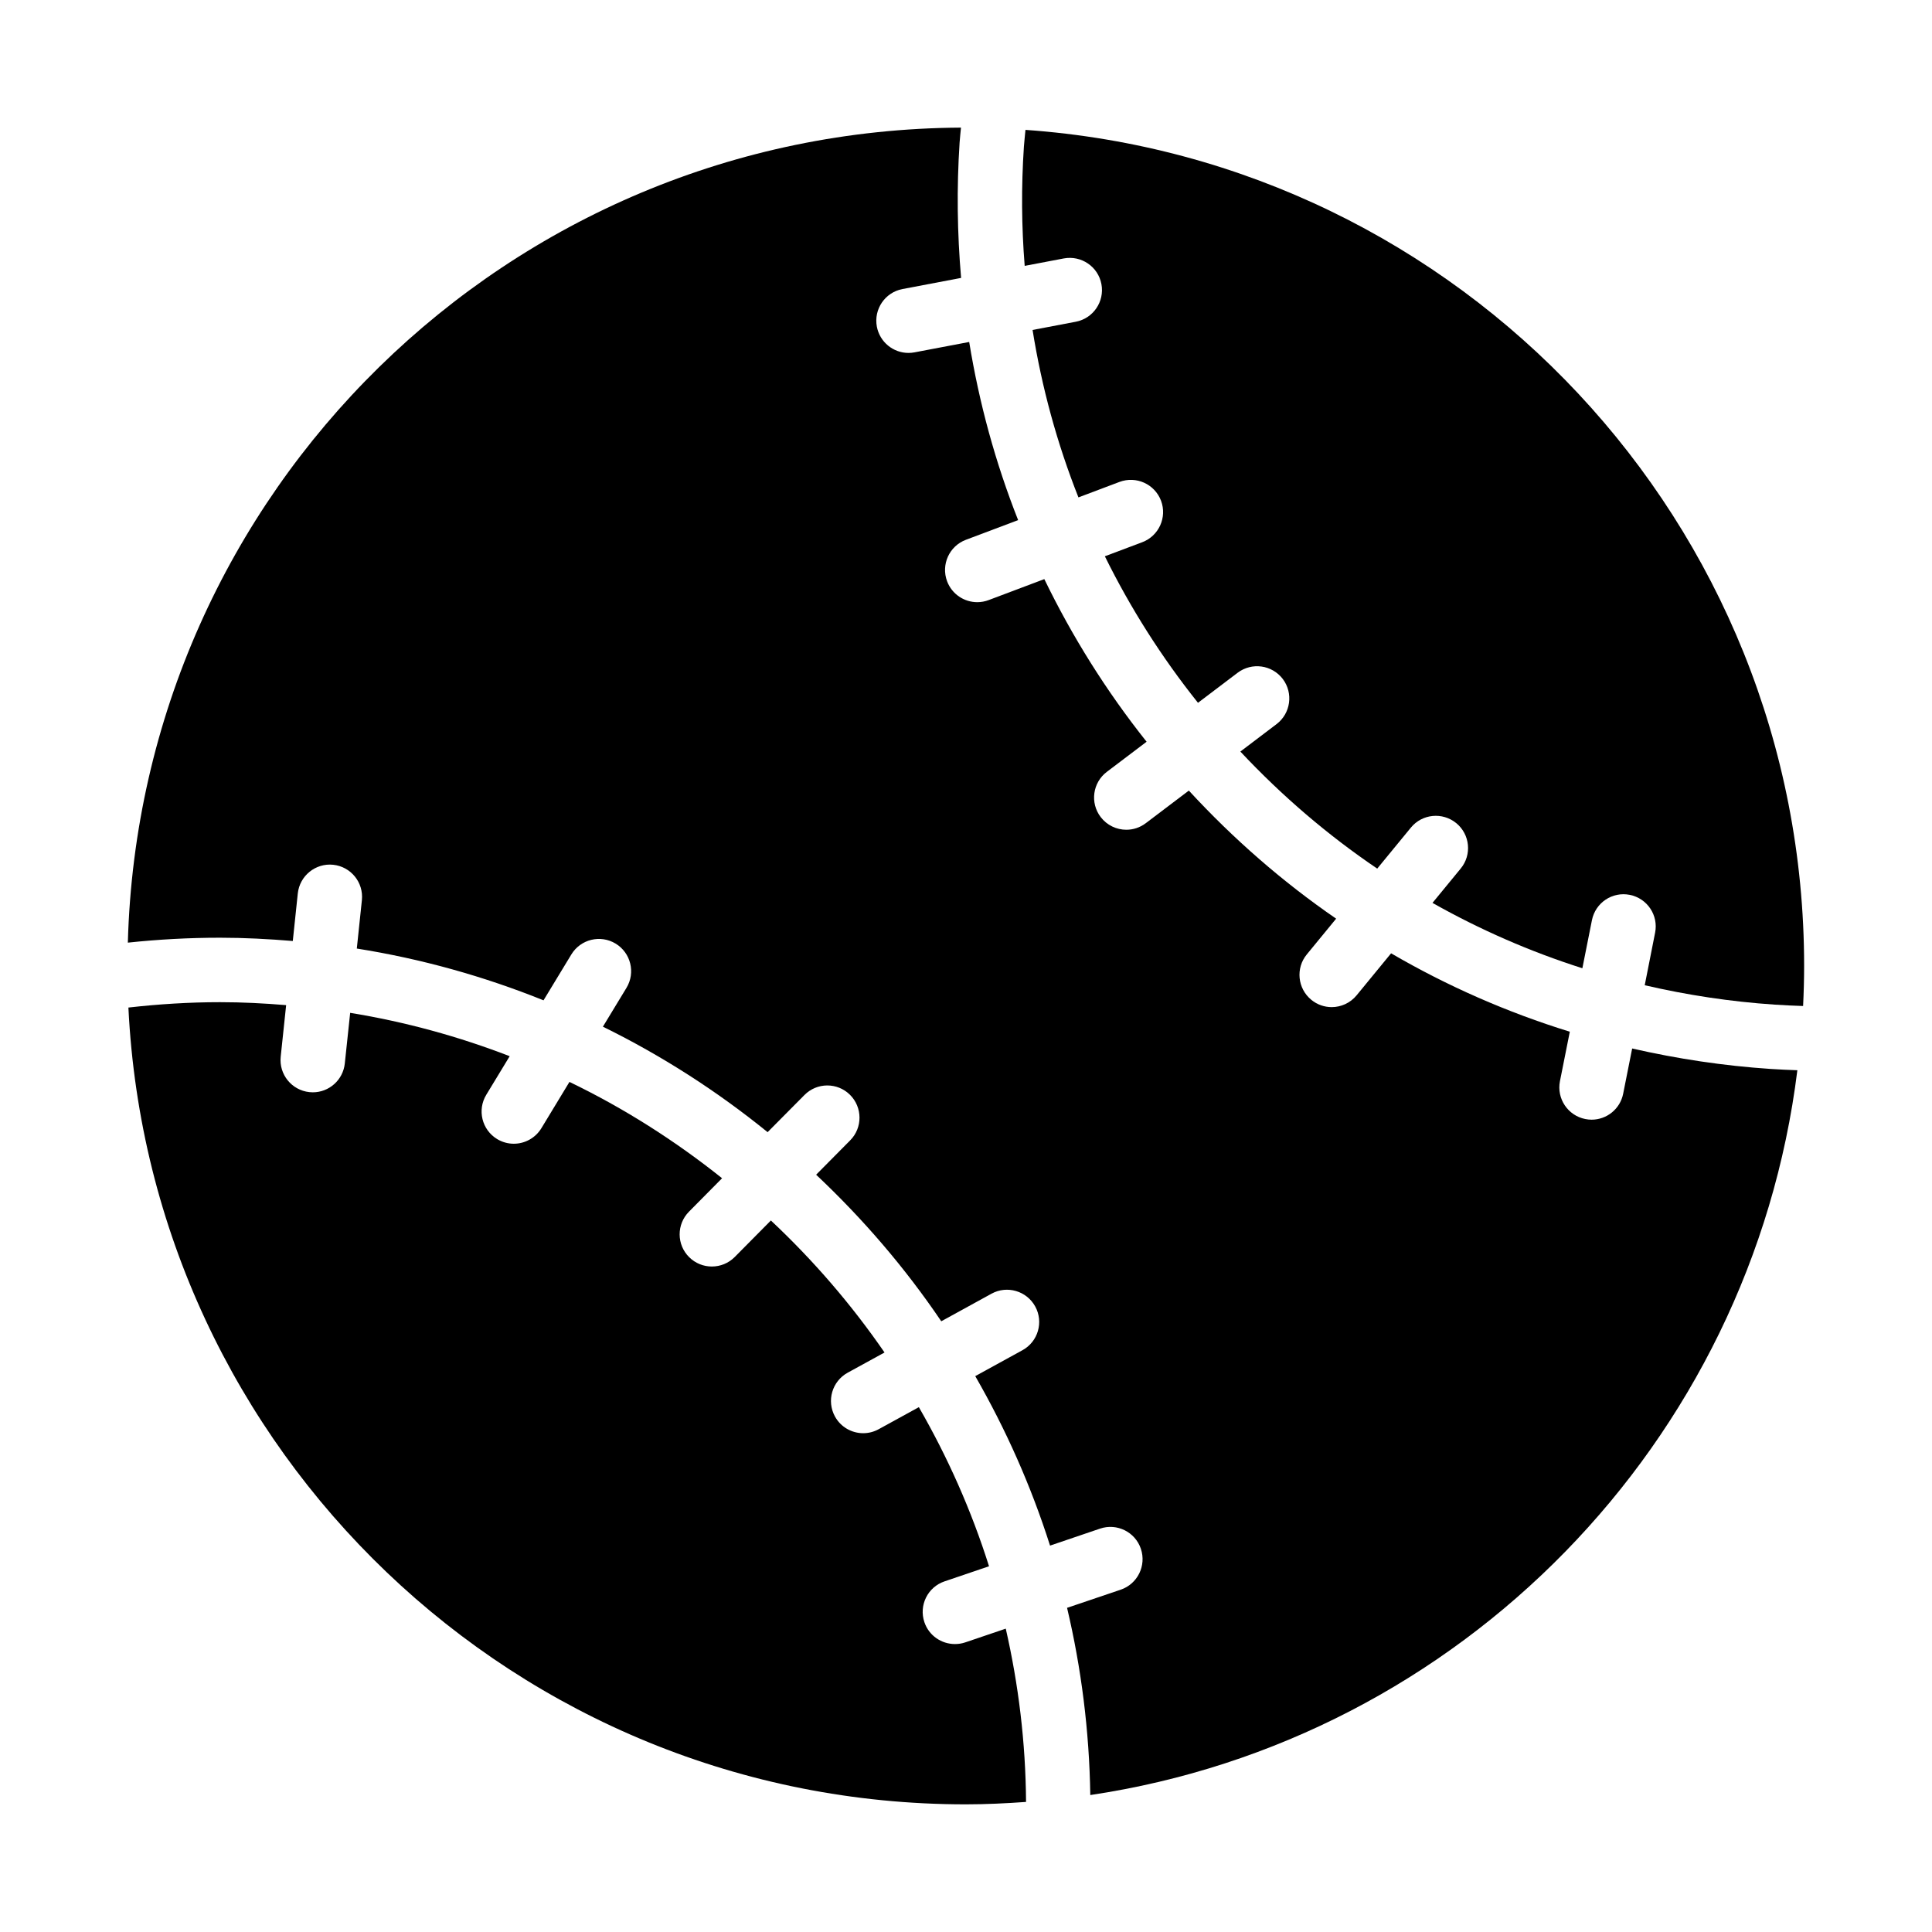
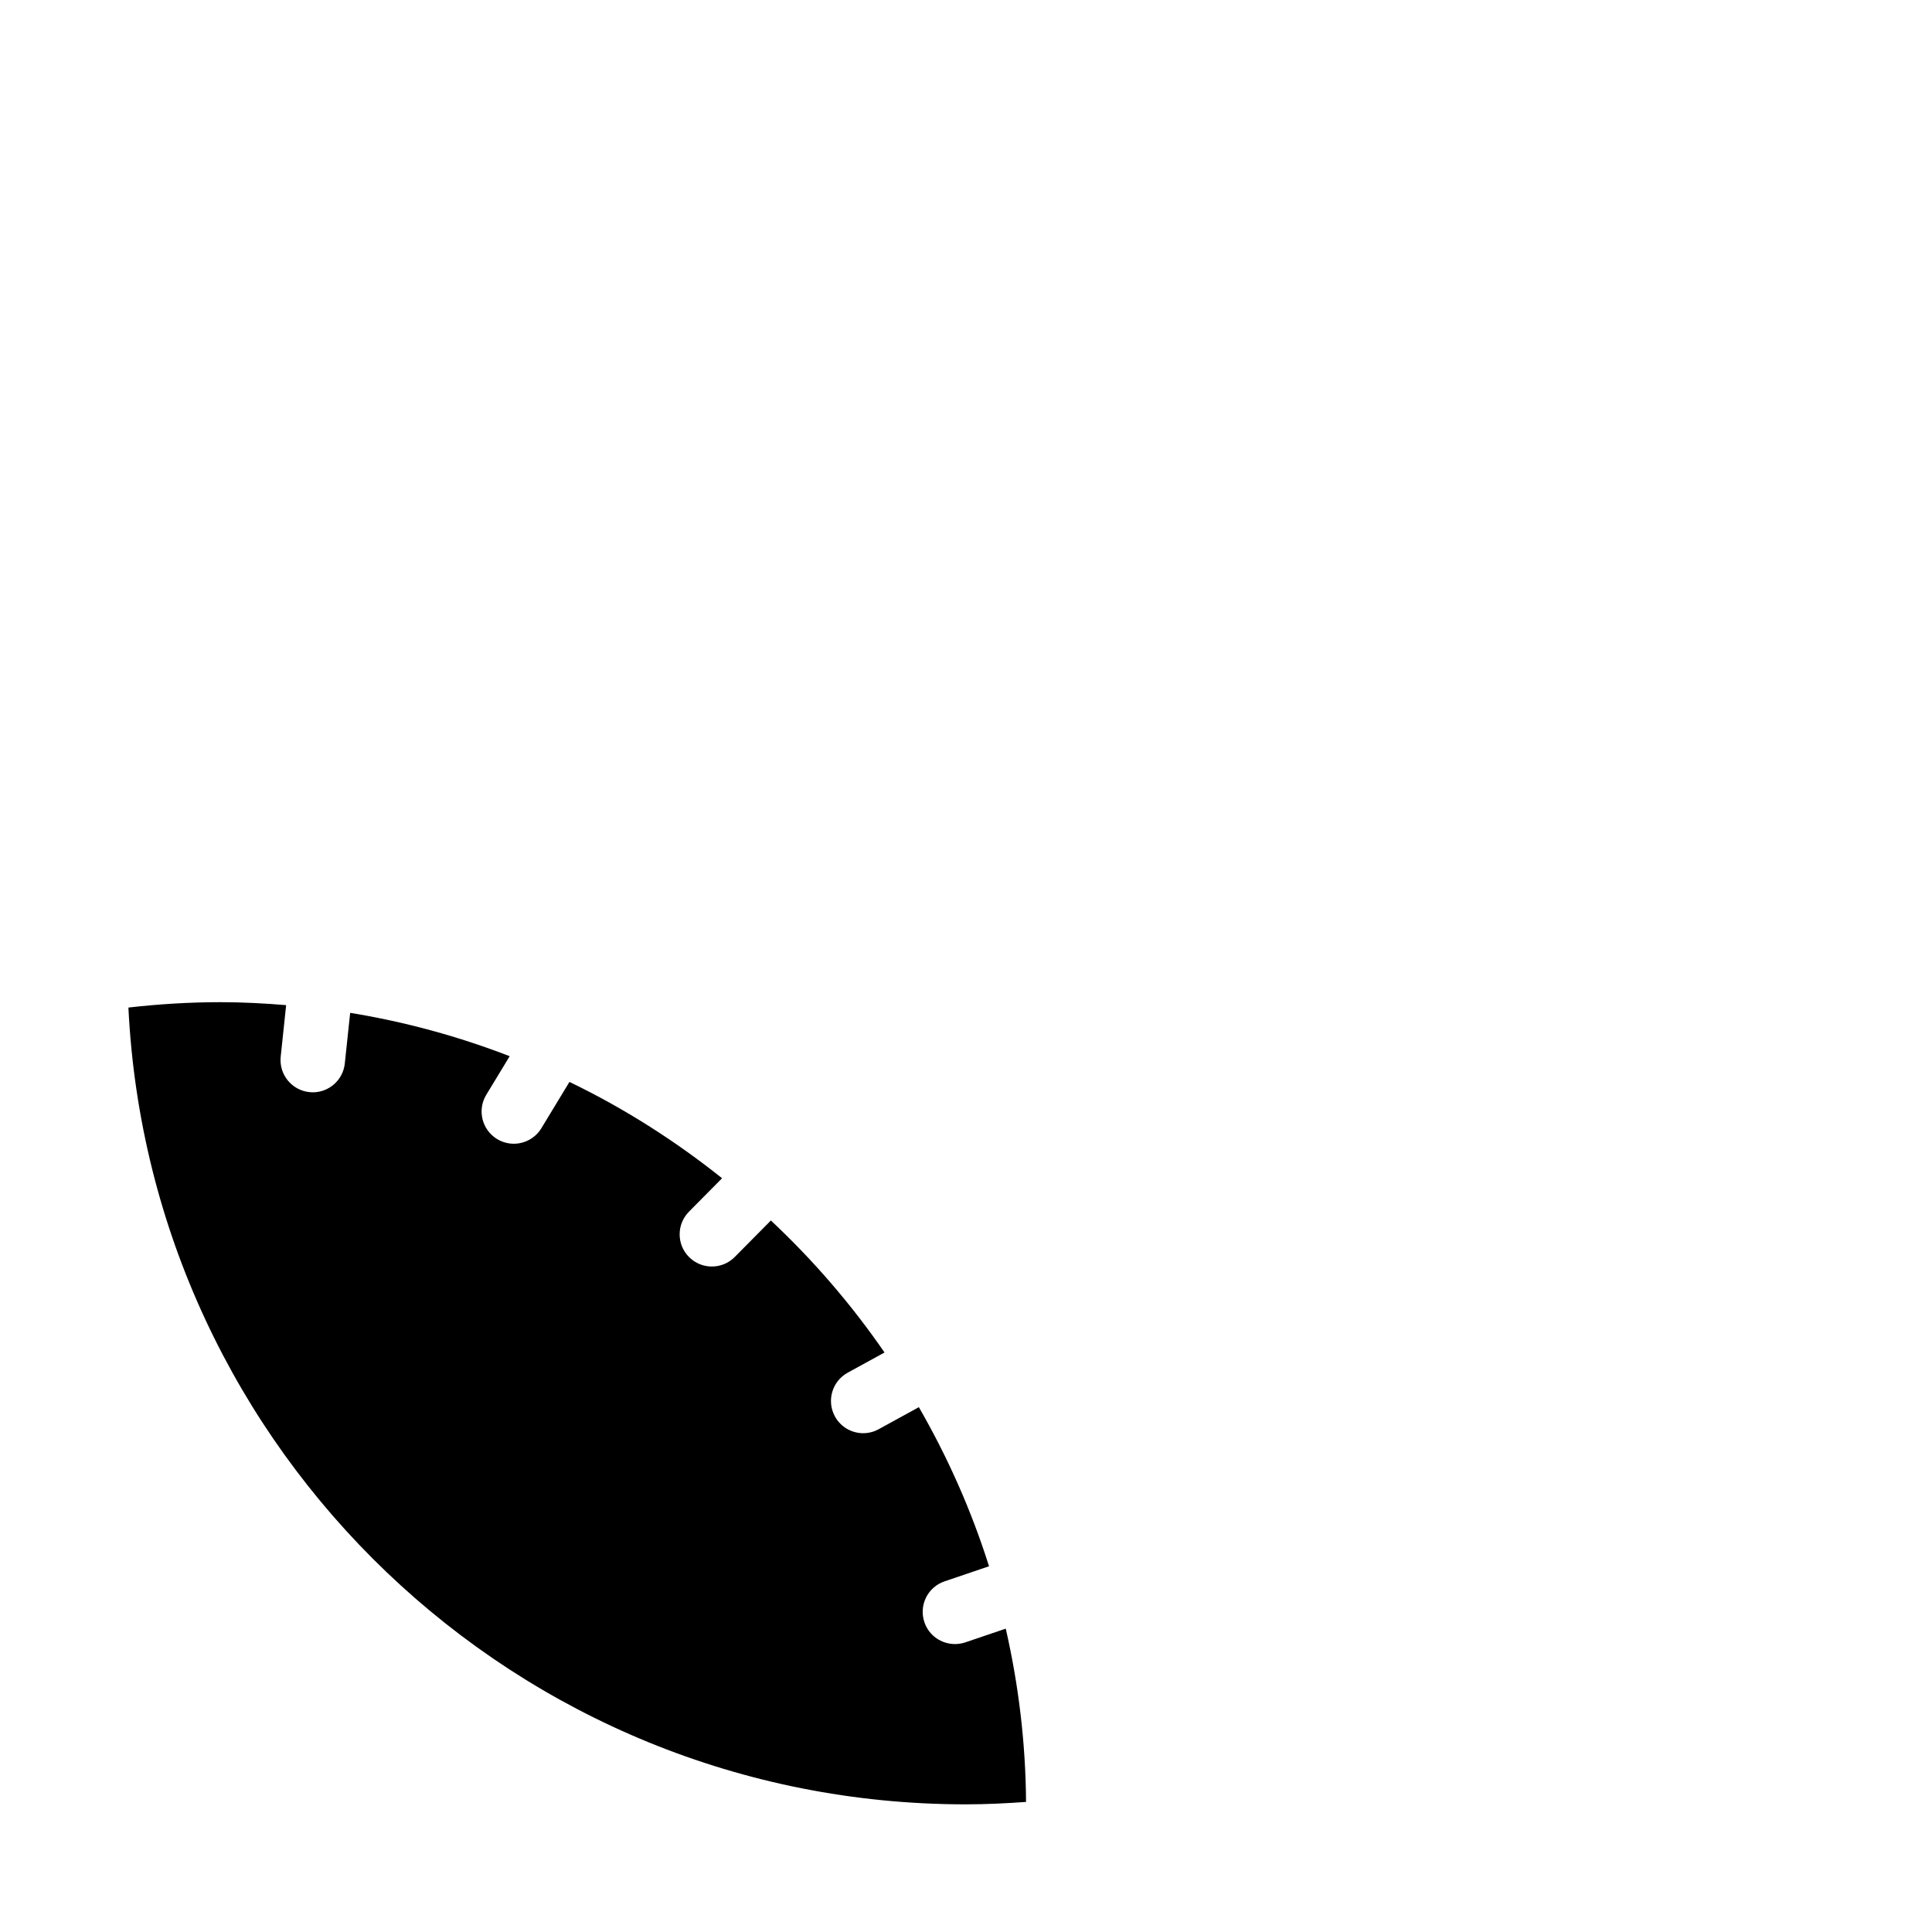
<svg xmlns="http://www.w3.org/2000/svg" fill="#000000" width="800px" height="800px" version="1.1" viewBox="144 144 512 512">
  <g>
-     <path d="m415.76 178.42c-0.133 1.484-0.309 2.961-0.418 4.465-0.707 10.609-0.629 21.16 0.211 31.574l10.348-1.969c4.629-0.871 9.113 2.156 9.984 6.797 0.875 4.637-2.172 9.109-6.805 9.98l-11.438 2.176c2.438 15.23 6.5 30.102 12.156 44.371l10.867-4.098c4.438-1.656 9.34 0.562 11.02 4.977 1.656 4.418-0.574 9.34-4.992 11.004l-9.895 3.723c6.746 13.668 14.984 26.688 24.68 38.828l10.5-7.957c3.777-2.848 9.113-2.109 11.977 1.648 2.836 3.762 2.098 9.117-1.664 11.965l-9.582 7.266c11.035 11.777 23.18 22.156 36.27 31.02l8.922-10.867c2.996-3.652 8.367-4.172 12.031-1.18 3.641 2.992 4.172 8.379 1.18 12.016l-7.488 9.117c12.594 7.109 25.879 12.914 39.719 17.32l2.535-12.734c0.918-4.625 5.391-7.637 10.027-6.715 4.629 0.918 7.648 5.414 6.711 10.039l-2.746 13.91c11.23 2.606 22.742 4.363 34.48 5.144 2.481 0.16 4.992 0.289 7.488 0.363 0.172-3.516 0.273-7.062 0.273-10.625 0-117.38-91.035-213.44-206.35-221.56z" />
    <path d="m399.8 579.25c-0.906 0.309-1.828 0.441-2.734 0.441-3.566 0-6.891-2.238-8.09-5.789-1.516-4.473 0.875-9.324 5.352-10.828l11.773-4c-4.676-14.816-10.965-28.922-18.594-42.16l-10.645 5.84c-1.305 0.715-2.715 1.059-4.106 1.059-3.012 0-5.934-1.602-7.488-4.434-2.266-4.137-0.762-9.32 3.371-11.598l9.77-5.356c-8.766-12.73-18.879-24.449-30.117-34.984l-9.578 9.672c-1.668 1.688-3.871 2.527-6.07 2.527-2.172 0-4.332-0.82-6-2.469-3.356-3.316-3.375-8.715-0.055-12.07l8.766-8.855c-12.434-9.93-25.973-18.547-40.445-25.527l-7.445 12.277c-1.613 2.637-4.422 4.106-7.309 4.106-1.508 0-3.031-0.402-4.418-1.238-4.031-2.449-5.32-7.699-2.871-11.734l6.203-10.223c-13.492-5.215-27.633-9.105-42.273-11.492l-1.422 13.406c-0.457 4.394-4.168 7.656-8.484 7.656-0.297 0-0.598-0.02-0.906-0.051-4.691-0.5-8.09-4.699-7.598-9.387l1.441-13.664c-5.785-0.484-11.609-0.785-17.508-0.785-8.223 0-16.32 0.52-24.293 1.422 5.727 117.58 102.88 211.16 221.9 211.16 5.387 0 10.707-0.266 15.984-0.641-0.109-15.773-2-31.137-5.375-45.922z" />
-     <path d="m576.54 421.86-2.383 11.984c-0.801 4.066-4.367 6.883-8.367 6.883-0.555 0-1.109-0.059-1.676-0.172-4.613-0.918-7.629-5.41-6.711-10.035l2.613-13.105c-16.586-5.125-32.441-12.082-47.363-20.777l-9.133 11.129c-1.691 2.062-4.152 3.129-6.613 3.129-1.91 0-3.836-0.641-5.41-1.945-3.641-2.996-4.176-8.379-1.18-12.02l7.773-9.473c-14.105-9.703-27.18-21.078-39.035-33.945l-11.418 8.645c-1.547 1.168-3.356 1.734-5.144 1.734-2.578 0-5.129-1.168-6.812-3.379-2.856-3.762-2.117-9.117 1.641-11.965l10.539-7.981c-10.711-13.461-19.75-27.922-27.105-43.098l-14.758 5.562c-0.988 0.371-2.012 0.551-3.012 0.551-3.457 0-6.699-2.106-7.992-5.527-1.656-4.41 0.562-9.34 4.977-11.004l13.844-5.215c-6.004-15.191-10.328-31.008-12.969-47.211l-14.484 2.75c-0.539 0.105-1.074 0.152-1.605 0.152-4.019 0-7.598-2.852-8.379-6.949-0.875-4.637 2.168-9.105 6.797-9.98l15.527-2.949c-1.027-11.84-1.188-23.824-0.395-35.906 0.086-1.316 0.246-2.613 0.363-3.926-120.07 0.668-217.52 96.559-220.79 215.99 8.035-0.852 16.172-1.305 24.426-1.305 6.5 0 12.922 0.344 19.289 0.871l1.324-12.602c0.5-4.684 4.699-8.09 9.387-7.602 4.691 0.5 8.09 4.695 7.598 9.387l-1.344 12.816c17.199 2.727 33.754 7.391 49.48 13.719l7.375-12.156c2.449-4.035 7.707-5.316 11.734-2.871 4.031 2.449 5.316 7.699 2.867 11.734l-6.242 10.281c15.633 7.68 30.258 17.078 43.648 27.953l9.758-9.836c3.316-3.367 8.723-3.387 12.07-0.07 3.344 3.324 3.375 8.73 0.059 12.07l-9.027 9.113c12.418 11.684 23.578 24.672 33.164 38.84l13.312-7.309c4.109-2.266 9.32-0.75 11.586 3.387 2.266 4.121 0.762 9.32-3.375 11.586l-12.516 6.871c8.113 14.113 14.801 29.129 19.82 44.914l13.25-4.5c4.481-1.516 9.32 0.887 10.82 5.344 1.508 4.473-0.875 9.324-5.34 10.836l-14.219 4.812c3.773 15.973 5.891 32.566 6.156 49.613 98.051-14.617 175.11-93.297 187.38-192.08-2.383-0.086-4.762-0.191-7.125-0.348-12.457-0.828-24.715-2.688-36.664-5.418z" />
  </g>
</svg>